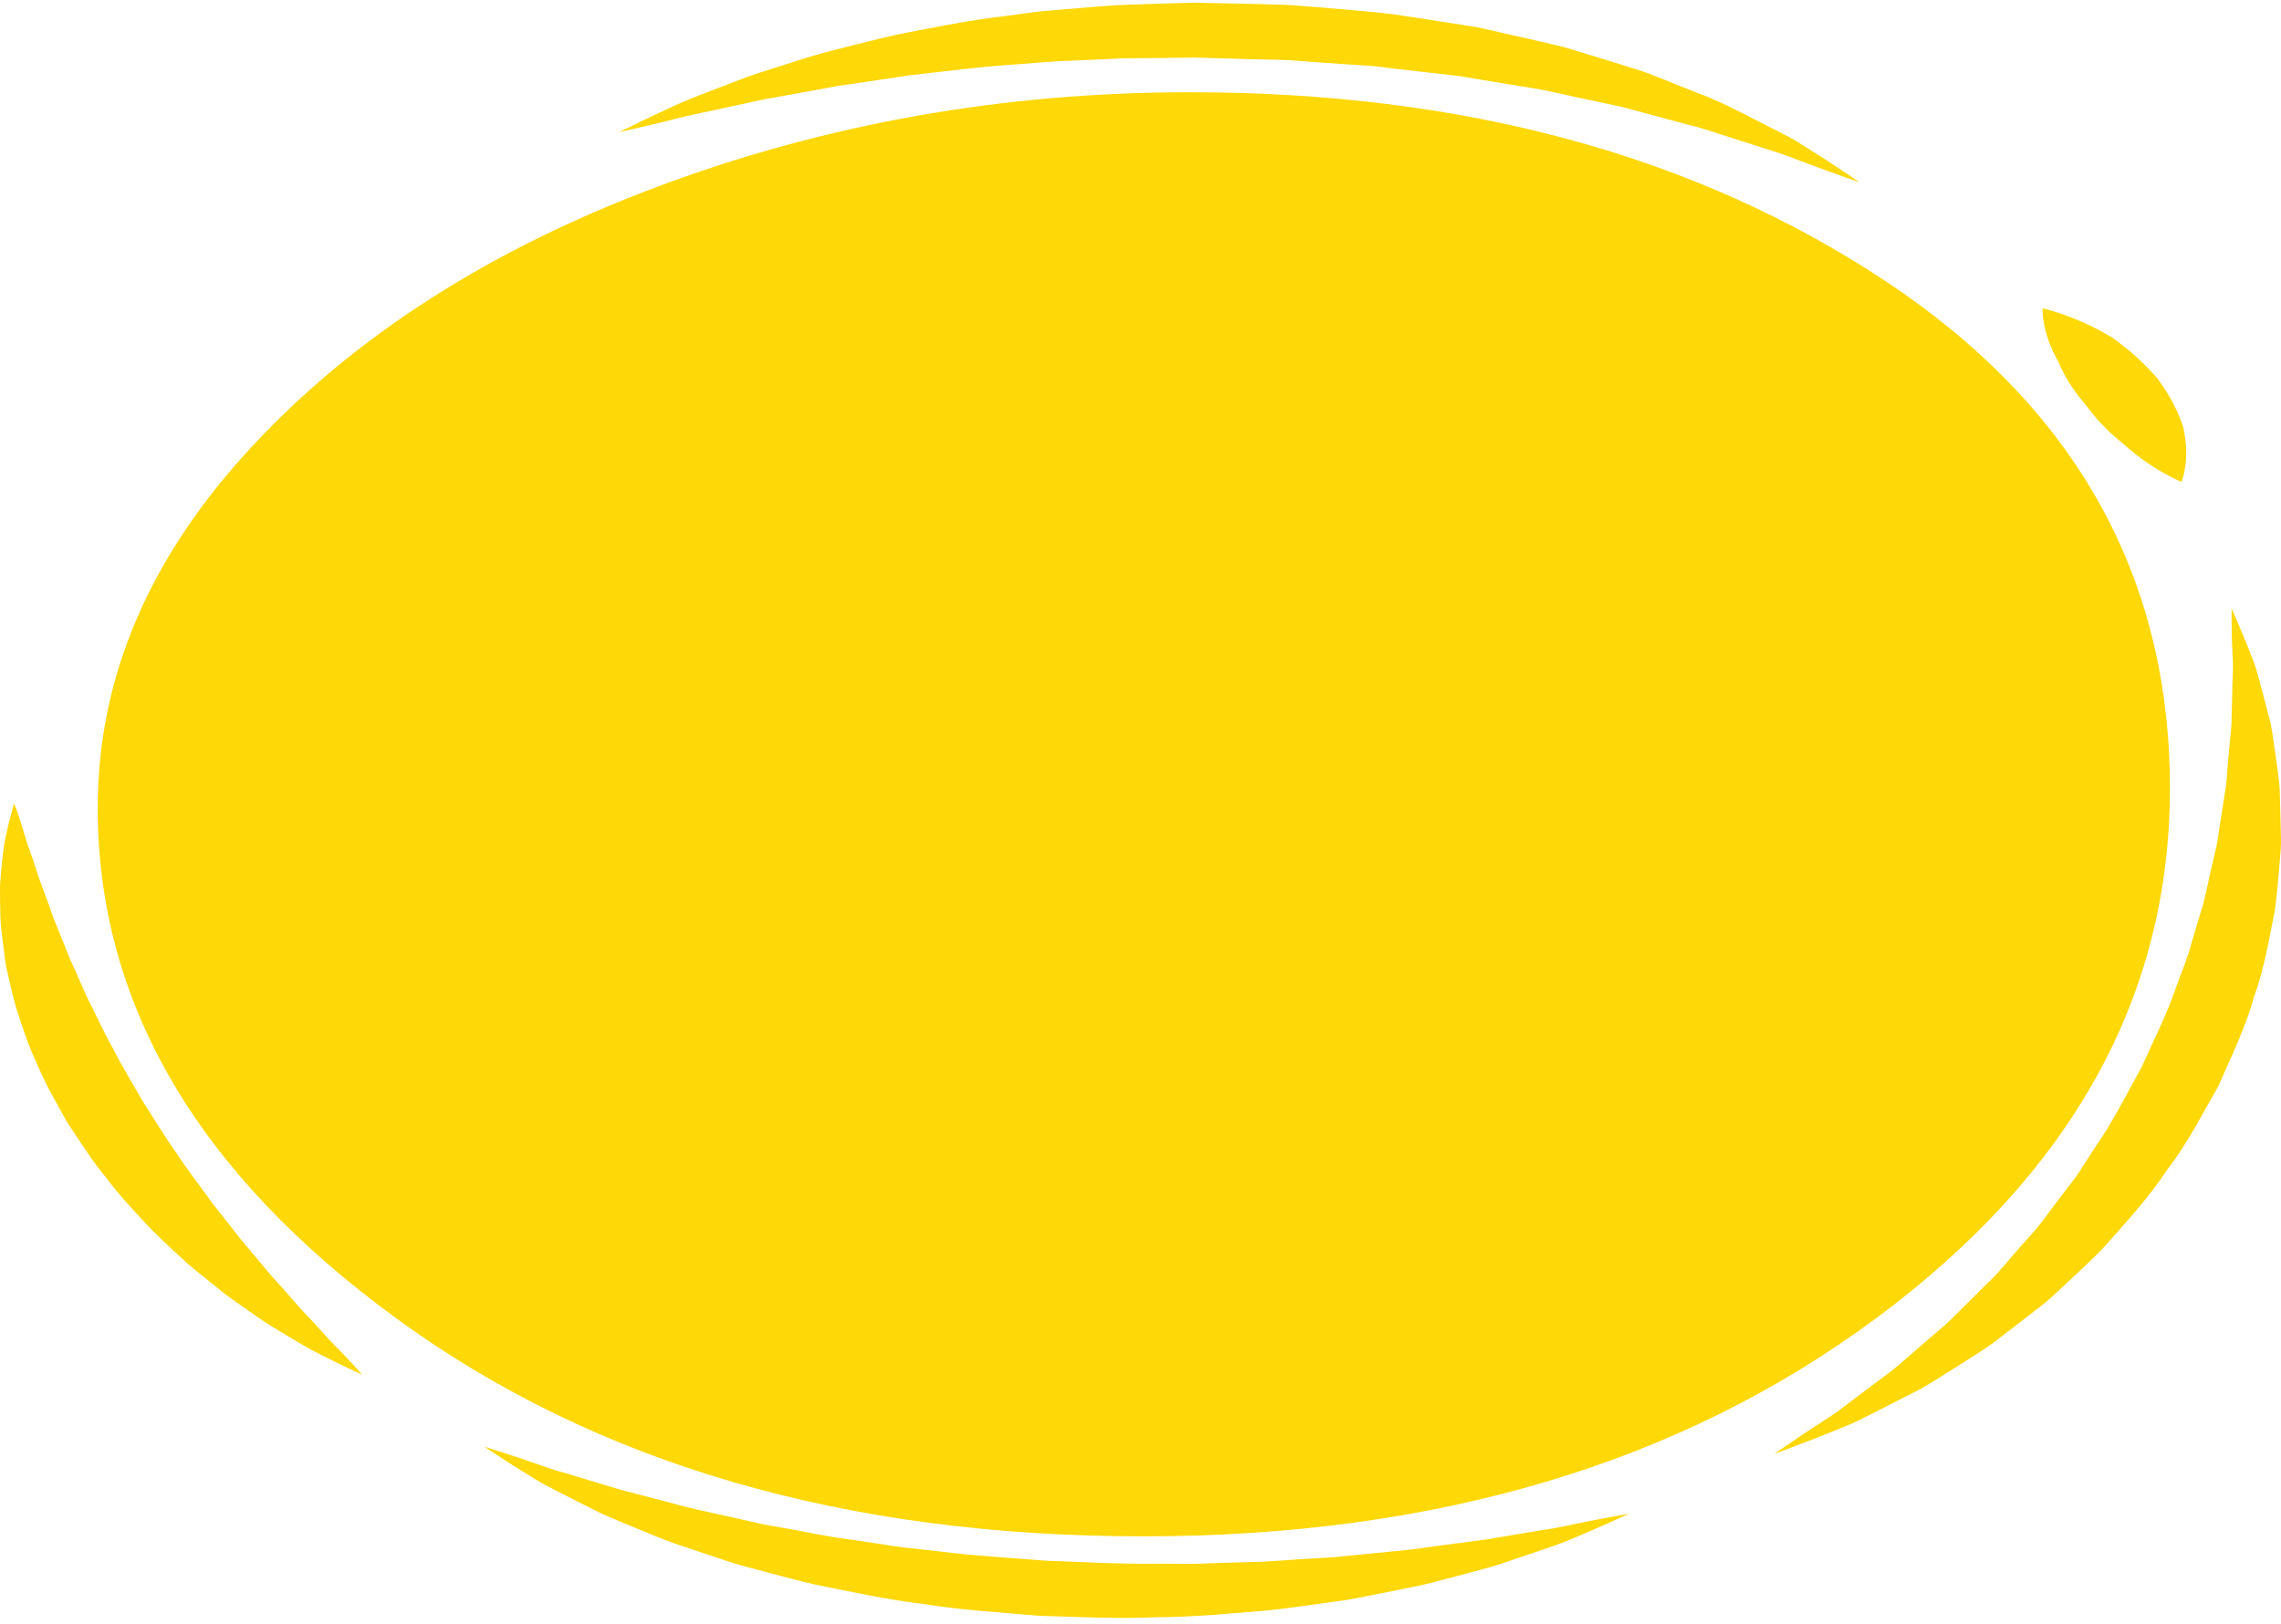
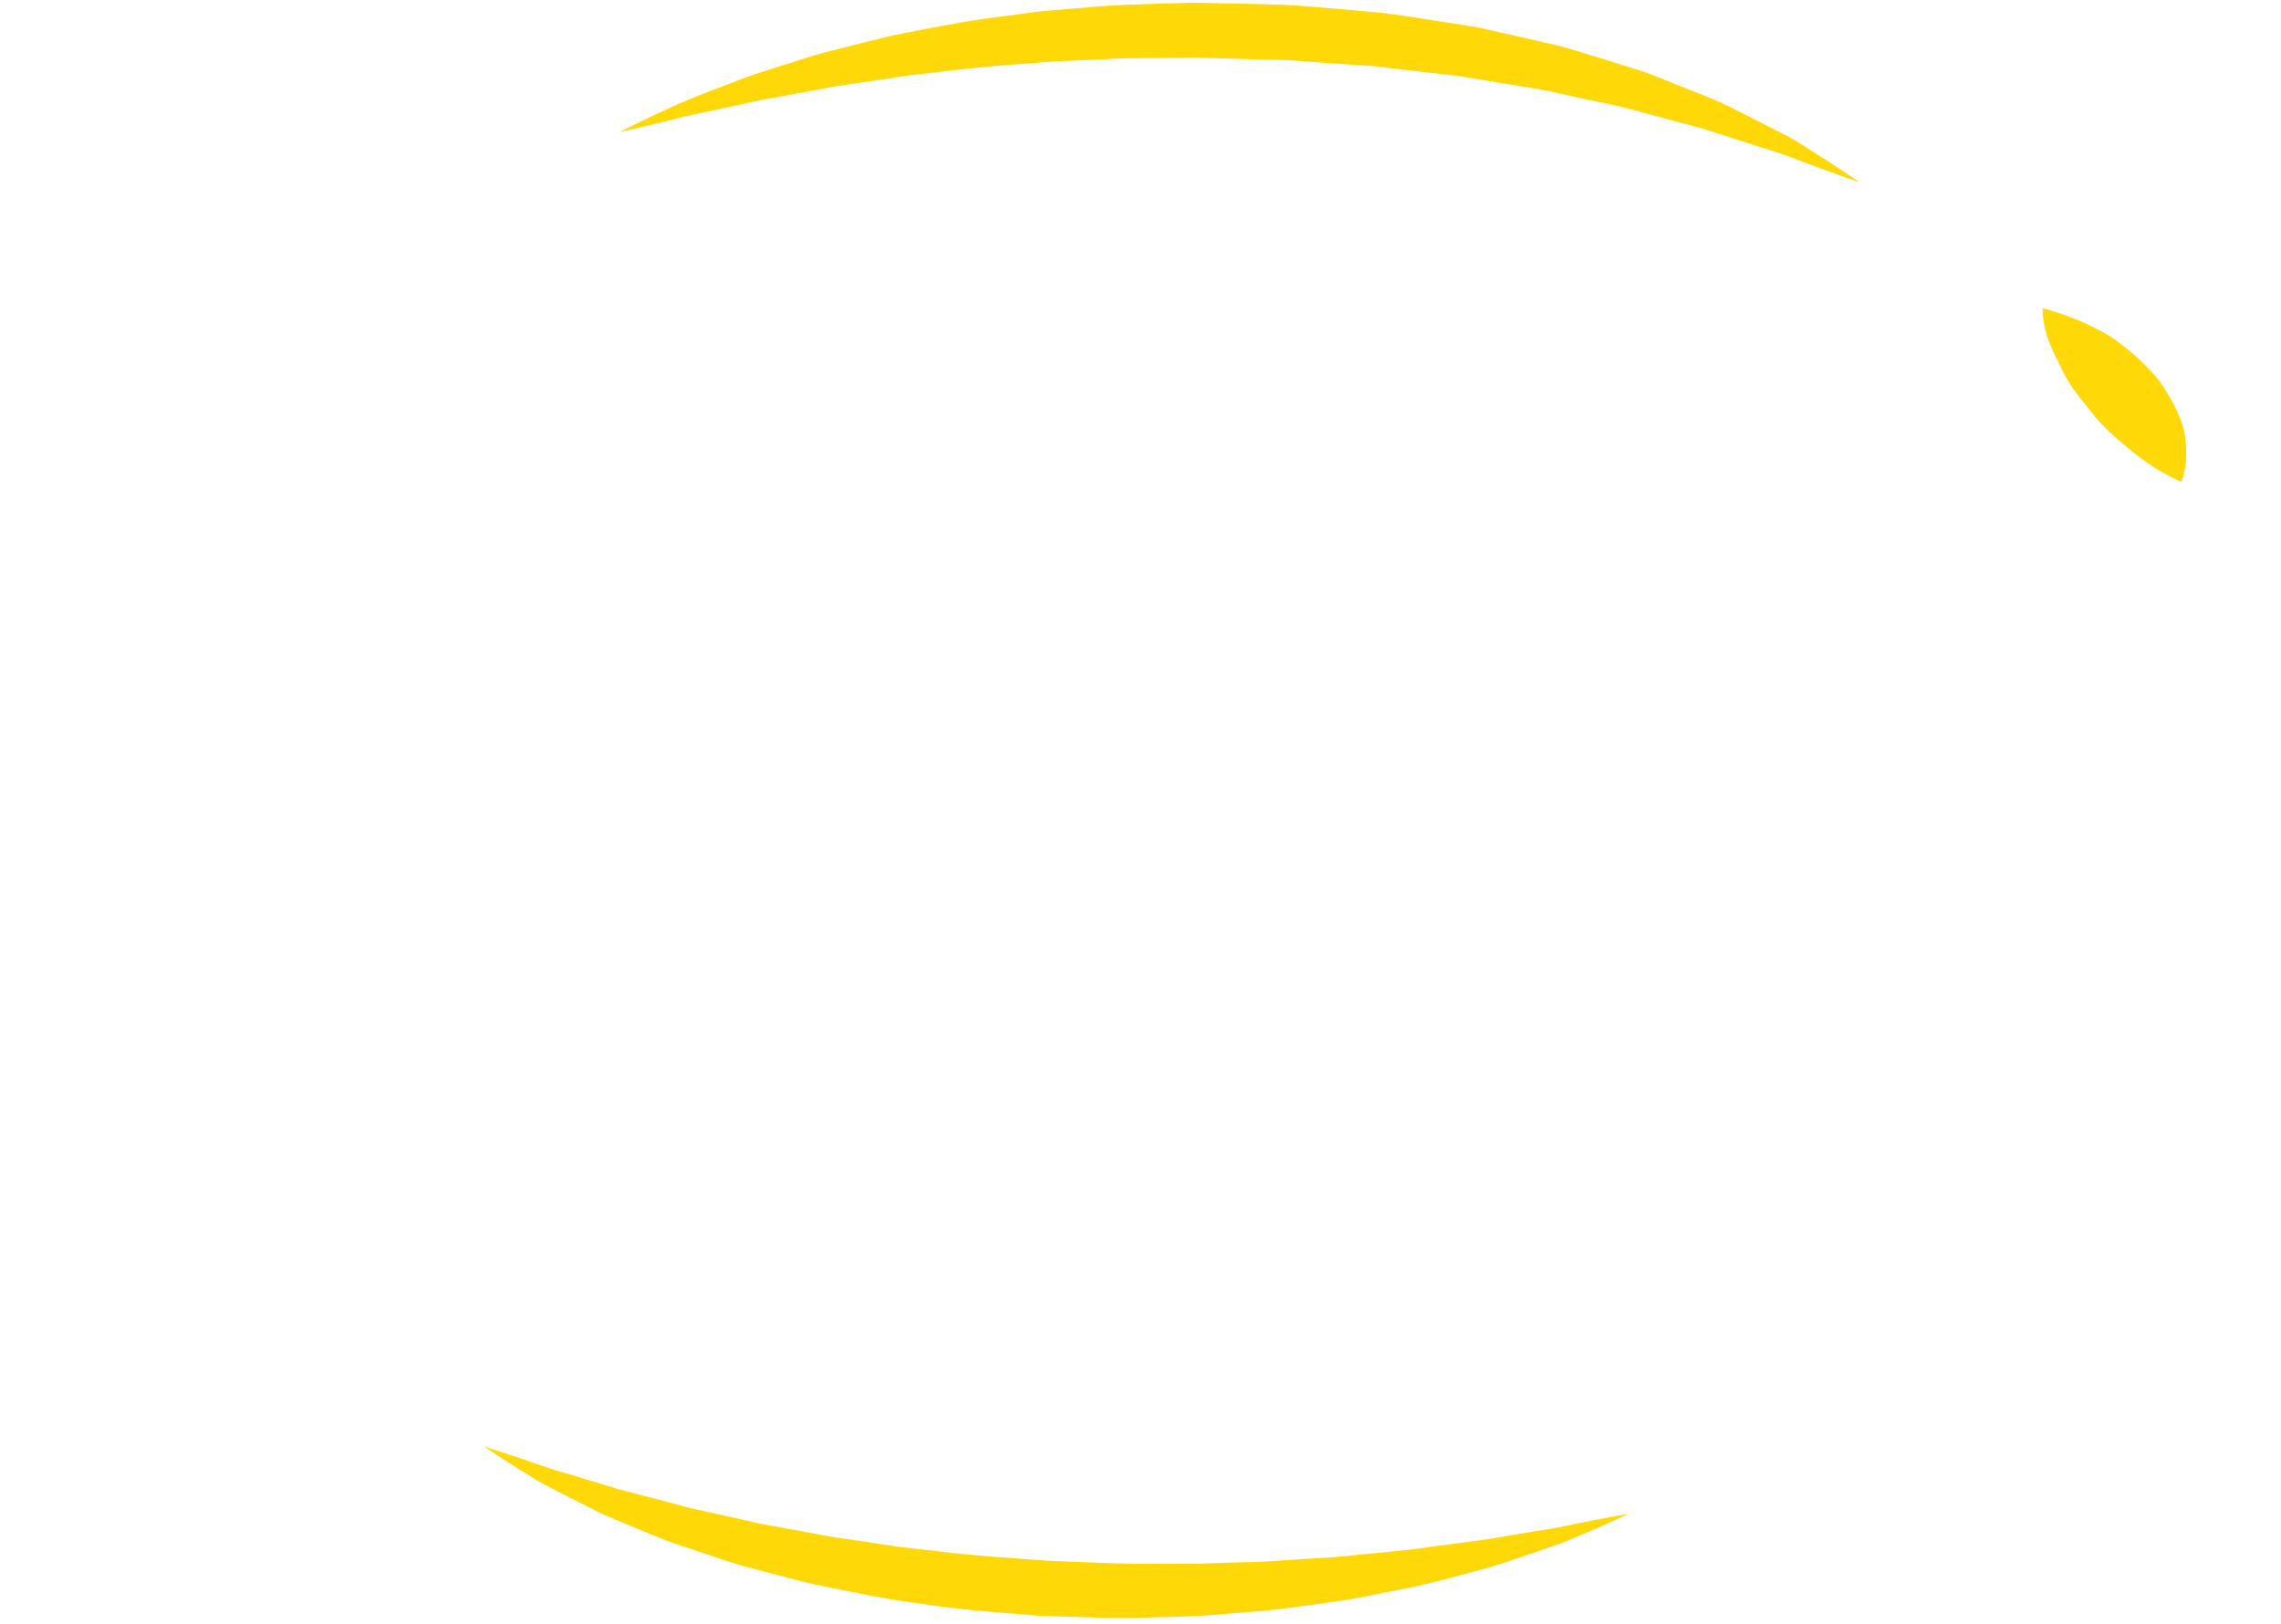
<svg xmlns="http://www.w3.org/2000/svg" width="323" height="230" viewBox="0 0 323 230" fill="none">
-   <path d="M56.13 186.701C27.926 166.131 13.836 142.023 13.836 114.391C13.836 95.965 21.107 78.925 35.65 63.265C50.182 47.606 69.351 35.327 93.143 26.421C116.937 17.523 142.053 13.062 168.482 13.062C207.247 13.062 240.065 21.976 266.957 39.779C293.826 57.598 307.272 81.549 307.272 111.625C307.272 141.107 293.385 166.131 265.634 186.701C237.871 207.286 203.278 217.563 161.878 217.563C119.582 217.563 84.322 207.286 56.13 186.701Z" fill="#FED807" />
-   <path d="M51.264 194.656C51.264 194.656 50.825 194.455 50.001 194.078C49.2 193.687 47.975 193.144 46.517 192.39C45.783 192.012 44.952 191.619 44.084 191.146C43.216 190.669 42.317 190.124 41.331 189.551C40.357 188.963 39.321 188.339 38.229 187.681C37.167 187.006 36.134 186.254 35.006 185.488C33.901 184.711 32.729 183.906 31.59 183.034C30.483 182.141 29.339 181.219 28.163 180.27C26.953 179.332 25.851 178.301 24.723 177.246C23.584 176.194 22.44 175.109 21.319 173.985C19.189 171.694 16.926 169.333 15.036 166.785C12.96 164.298 11.318 161.619 9.546 158.981C8.059 156.264 6.431 153.58 5.318 150.824C3.999 148.117 3.162 145.359 2.283 142.719C1.911 141.387 1.587 140.072 1.304 138.783C1.005 137.495 0.719 136.238 0.595 134.996C0.443 133.762 0.293 132.561 0.149 131.4C0.05 130.238 0.047 129.108 0.017 128.03C0.021 126.949 -0.026 125.92 0.021 124.938C0.111 123.956 0.196 123.025 0.276 122.15C0.38 121.276 0.446 120.463 0.566 119.711C0.689 118.959 0.868 118.269 0.995 117.648C1.245 116.406 1.547 115.435 1.706 114.776C1.899 114.118 2.001 113.767 2.001 113.767C2.001 113.767 2.13 114.117 2.371 114.772C2.581 115.427 2.954 116.383 3.294 117.594C3.615 118.806 4.164 120.264 4.735 121.926C5.006 122.756 5.292 123.637 5.594 124.566C5.938 125.487 6.297 126.456 6.674 127.466C7.061 128.471 7.364 129.525 7.812 130.599C8.248 131.67 8.697 132.778 9.161 133.918C9.385 134.486 9.61 135.062 9.839 135.646C10.102 136.222 10.367 136.806 10.636 137.396C11.155 138.575 11.686 139.78 12.226 141.005C13.451 143.424 14.579 145.94 15.977 148.441C17.252 150.969 18.802 153.471 20.243 155.999C21.848 158.481 23.343 160.998 25.066 163.401C26.665 165.847 28.496 168.164 30.134 170.47C31.026 171.596 31.903 172.706 32.76 173.79C33.184 174.337 33.604 174.877 34.019 175.412C34.461 175.935 34.9 176.452 35.333 176.962C36.19 177.991 37.025 178.991 37.832 179.959C38.634 180.934 39.517 181.825 40.288 182.724C41.072 183.619 41.826 184.477 42.541 185.293C43.291 186.09 44 186.847 44.667 187.559C45.983 188.999 47.121 190.302 48.178 191.324C49.211 192.352 49.945 193.209 50.48 193.77C50.992 194.348 51.264 194.656 51.264 194.656Z" fill="#FED807" />
  <path d="M230.641 214.365C230.641 214.365 230.08 214.624 229.03 215.108C227.966 215.573 226.435 216.297 224.43 217.134C223.422 217.551 222.348 218.05 221.103 218.524C219.845 218.99 218.444 219.445 216.955 219.957C215.454 220.467 213.855 221.008 212.172 221.579C210.466 222.112 208.624 222.554 206.718 223.083C204.8 223.579 202.811 224.141 200.703 224.606C198.571 225.031 196.369 225.472 194.104 225.923C192.967 226.145 191.816 226.386 190.636 226.574C189.449 226.742 188.246 226.911 187.031 227.082C184.596 227.421 182.102 227.774 179.549 228.056C174.42 228.471 169.098 229 163.65 229.02C158.205 229.271 152.677 228.963 147.146 228.815C141.656 228.333 136.128 228.016 130.82 227.147C125.45 226.516 120.337 225.374 115.382 224.383C112.936 223.808 110.562 223.178 108.247 222.561C107.093 222.252 105.949 221.946 104.821 221.644C103.705 221.317 102.63 220.95 101.565 220.599C99.447 219.889 97.389 219.198 95.396 218.531C93.436 217.824 91.621 217.033 89.858 216.321C88.118 215.575 86.412 214.92 84.878 214.195C83.379 213.436 81.957 212.716 80.621 212.039C79.296 211.357 78.038 210.747 76.924 210.138C75.818 209.517 74.869 208.885 73.98 208.349C72.21 207.273 70.892 206.374 69.971 205.789C69.072 205.186 68.591 204.865 68.591 204.865C68.591 204.865 69.207 205.059 70.365 205.425C71.5 205.806 73.199 206.328 75.268 207.058C76.318 207.408 77.439 207.832 78.724 208.222C80.034 208.583 81.402 209.021 82.88 209.461C84.349 209.904 85.911 210.376 87.558 210.874C89.226 211.335 91.01 211.774 92.845 212.255C94.693 212.717 96.549 213.286 98.555 213.737C100.56 214.181 102.632 214.639 104.762 215.112C105.829 215.338 106.883 215.611 107.979 215.834C109.087 216.034 110.206 216.236 111.34 216.441C113.613 216.827 115.88 217.325 118.237 217.71C120.618 218.035 123.019 218.404 125.449 218.769C127.863 219.182 130.38 219.369 132.875 219.677C137.862 220.325 143.006 220.593 148.12 221.011C153.262 221.182 158.402 221.505 163.482 221.433C166.019 221.414 168.546 221.523 171.03 221.39C173.519 221.304 175.978 221.221 178.41 221.172C180.829 221.061 183.193 220.837 185.531 220.716C186.699 220.646 187.855 220.575 188.997 220.506C190.134 220.411 191.245 220.27 192.354 220.17C194.574 219.953 196.735 219.741 198.823 219.537C200.918 219.328 202.891 218.983 204.832 218.748C206.77 218.492 208.628 218.247 210.393 218.013C212.132 217.721 213.782 217.445 215.332 217.185C216.894 216.929 218.351 216.665 219.734 216.466C221.107 216.235 222.348 215.945 223.479 215.724C225.729 215.248 227.541 214.94 228.756 214.701L230.641 214.365Z" fill="#FED807" />
-   <path d="M316.01 86.195C316.01 86.195 316.236 86.703 316.659 87.656C317.05 88.611 317.692 90.006 318.374 91.794C318.706 92.693 319.162 93.667 319.492 94.763C319.834 95.862 320.12 97.062 320.466 98.345C320.802 99.635 321.16 101.007 321.538 102.455C321.821 103.904 321.995 105.43 322.243 107.028C322.442 108.626 322.751 110.296 322.826 112.026C322.871 113.76 322.918 115.553 322.967 117.396C322.977 118.319 323.036 119.258 322.968 120.203C322.89 121.149 322.81 122.106 322.731 123.073C322.56 125.01 322.409 126.996 322.114 129.004C321.307 133 320.643 137.169 319.136 141.301C317.997 145.49 315.962 149.601 314.158 153.751C311.834 157.785 309.79 161.897 306.853 165.687C304.303 169.59 300.98 173.16 297.909 176.64C296.292 178.348 294.511 179.95 292.829 181.534C291.98 182.323 291.14 183.102 290.311 183.872C289.47 184.635 288.511 185.327 287.619 186.032C285.807 187.426 284.047 188.781 282.342 190.091C280.603 191.374 278.701 192.483 276.984 193.601C275.214 194.685 273.602 195.773 271.93 196.708C270.194 197.591 268.551 198.43 267.004 199.217C265.456 199.996 264.042 200.744 262.684 201.39C261.306 202.02 259.944 202.512 258.77 203C256.408 203.962 254.504 204.654 253.236 205.148C251.953 205.624 251.269 205.877 251.269 205.877C251.269 205.877 251.819 205.496 252.85 204.781C253.897 204.086 255.388 203.033 257.347 201.774C258.307 201.128 259.427 200.464 260.529 199.653C261.587 198.808 262.785 197.942 264.029 196.998C265.276 196.061 266.602 195.066 267.999 194.017C269.327 192.926 270.644 191.734 272.053 190.522C273.426 189.288 275.009 188.103 276.387 186.729C277.764 185.36 279.187 183.947 280.648 182.492C281.358 181.758 282.17 181.062 282.852 180.289C283.524 179.512 284.206 178.726 284.894 177.931C286.227 176.326 287.776 174.773 289.092 173.086C290.345 171.373 291.67 169.656 292.997 167.916L293.999 166.608C294.316 166.165 294.58 165.701 294.875 165.247C295.465 164.34 296.059 163.428 296.654 162.513C299.187 158.899 301.07 155.026 303.206 151.23C304.951 147.336 306.914 143.486 308.226 139.567C308.911 137.615 309.784 135.706 310.269 133.761C310.831 131.828 311.386 129.918 311.982 128.039C312.49 126.152 312.796 124.275 313.254 122.448C313.466 121.532 313.676 120.626 313.882 119.73C314.075 118.834 314.146 117.942 314.304 117.064C314.58 115.303 314.849 113.588 315.108 111.932C315.394 110.27 315.391 108.659 315.569 107.111C315.715 105.556 315.854 104.067 315.986 102.651C316.019 101.238 316.052 99.898 316.081 98.639C316.119 97.372 316.118 96.185 316.192 95.077C316.243 93.969 316.126 92.942 316.109 92.019C316.008 90.172 316.034 88.712 316.005 87.72C316.008 86.725 316.01 86.195 316.01 86.195Z" fill="#FED807" />
  <path d="M289.248 43.672C289.248 43.672 289.436 43.718 289.785 43.803C290.109 43.9 290.64 44.017 291.204 44.218C292.397 44.589 293.988 45.172 295.684 45.973C296.531 46.375 297.413 46.826 298.296 47.327C299.188 47.807 300.008 48.478 300.844 49.13C302.533 50.453 304.105 51.994 305.511 53.596C306.7 55.231 307.721 56.93 308.424 58.587C308.771 59.417 309.13 60.21 309.266 61.016C309.42 61.817 309.512 62.586 309.557 63.301C309.644 64.735 309.5 65.964 309.302 66.841C309.241 67.269 309.092 67.629 309.033 67.863C308.957 68.101 308.896 68.232 308.896 68.232C308.896 68.232 308.726 68.158 308.408 68.019C308.122 67.872 307.637 67.674 307.15 67.393C306.1 66.849 304.741 66.05 303.366 65.049C302.68 64.547 301.983 63.996 301.299 63.404C300.652 62.8 299.827 62.212 299.145 61.555C297.701 60.267 296.432 58.824 295.332 57.318C294.108 55.902 293.053 54.425 292.279 52.919C291.841 52.174 291.607 51.418 291.178 50.685C290.791 49.951 290.47 49.234 290.208 48.557C289.686 47.203 289.427 45.989 289.326 45.104C289.243 44.676 289.266 44.297 289.243 44.059C289.247 43.806 289.248 43.672 289.248 43.672Z" fill="#FED807" />
  <path d="M87.706 18.7C87.706 18.7 88.301 18.405 89.417 17.853C90.547 17.32 92.174 16.496 94.307 15.53C96.382 14.511 99.095 13.441 102.268 12.245C103.858 11.662 105.521 10.945 107.352 10.36C109.193 9.775 111.129 9.159 113.149 8.516C114.162 8.197 115.202 7.871 116.271 7.56C117.359 7.28 118.469 6.996 119.597 6.707C121.858 6.135 124.205 5.542 126.64 4.974C131.581 4.022 136.795 2.914 142.353 2.271C143.738 2.084 145.133 1.896 146.537 1.707C147.945 1.523 149.384 1.449 150.823 1.312C153.704 1.094 156.62 0.765 159.577 0.672C162.536 0.581 165.52 0.459 168.519 0.396L169.082 0.382L169.844 0.395L170.933 0.418L173.113 0.464L177.48 0.557L181.844 0.682C183.288 0.712 184.862 0.899 186.362 1.001C189.395 1.235 192.409 1.524 195.394 1.79C198.346 2.123 201.196 2.62 204.041 3.05C205.459 3.271 206.868 3.491 208.265 3.709C209.67 3.914 211.001 4.291 212.353 4.572C215.036 5.184 217.681 5.759 220.241 6.372C221.54 6.639 222.739 7.076 223.961 7.424C225.172 7.794 226.366 8.159 227.547 8.52C228.718 8.886 229.874 9.247 231.013 9.603C232.153 9.951 233.274 10.296 234.303 10.742C236.393 11.575 238.412 12.38 240.349 13.152C244.28 14.608 247.442 16.434 250.356 17.878C251.787 18.631 253.179 19.273 254.354 19.974C255.497 20.7 256.547 21.366 257.495 21.968C259.399 23.157 260.817 24.142 261.808 24.788C262.778 25.45 263.296 25.802 263.296 25.802C263.296 25.802 262.636 25.573 261.402 25.144C260.187 24.699 258.373 24.084 256.159 23.237C255.05 22.821 253.822 22.361 252.484 21.859C251.104 21.415 249.612 20.935 248.017 20.423C246.432 19.916 244.747 19.378 242.969 18.81C241.237 18.197 239.295 17.716 237.294 17.194C235.312 16.659 233.246 16.102 231.11 15.525C230.06 15.216 228.951 14.971 227.812 14.742C226.682 14.503 225.537 14.26 224.374 14.013C222.038 13.55 219.726 12.924 217.251 12.516C214.762 12.137 212.249 11.7 209.689 11.281C208.402 11.085 207.135 10.817 205.811 10.672C204.49 10.523 203.159 10.372 201.821 10.22C200.484 10.069 199.139 9.915 197.789 9.761C196.442 9.616 195.088 9.385 193.733 9.306C191.022 9.127 188.292 8.966 185.561 8.749C184.173 8.664 182.875 8.498 181.408 8.478L177.041 8.382L172.678 8.254L170.498 8.191L169.41 8.159L169.139 8.151L169.002 8.147L168.934 8.145C168.865 8.144 169.3 8.15 169.085 8.149L168.559 8.158C165.758 8.217 162.963 8.218 160.19 8.248C158.8 8.231 157.43 8.345 156.059 8.401C154.688 8.461 153.322 8.521 151.966 8.581C149.241 8.653 146.582 8.899 143.953 9.112C138.67 9.443 133.65 10.141 128.818 10.661C126.432 11.018 124.109 11.366 121.863 11.703C120.734 11.867 119.623 12.028 118.531 12.187C117.457 12.388 116.403 12.584 115.369 12.777C113.288 13.155 111.293 13.517 109.396 13.86C107.472 14.175 105.755 14.623 104.07 14.966C100.751 15.712 97.743 16.254 95.353 16.908C92.953 17.522 91.018 17.939 89.719 18.252C88.406 18.544 87.706 18.7 87.706 18.7Z" fill="#FED807" />
</svg>